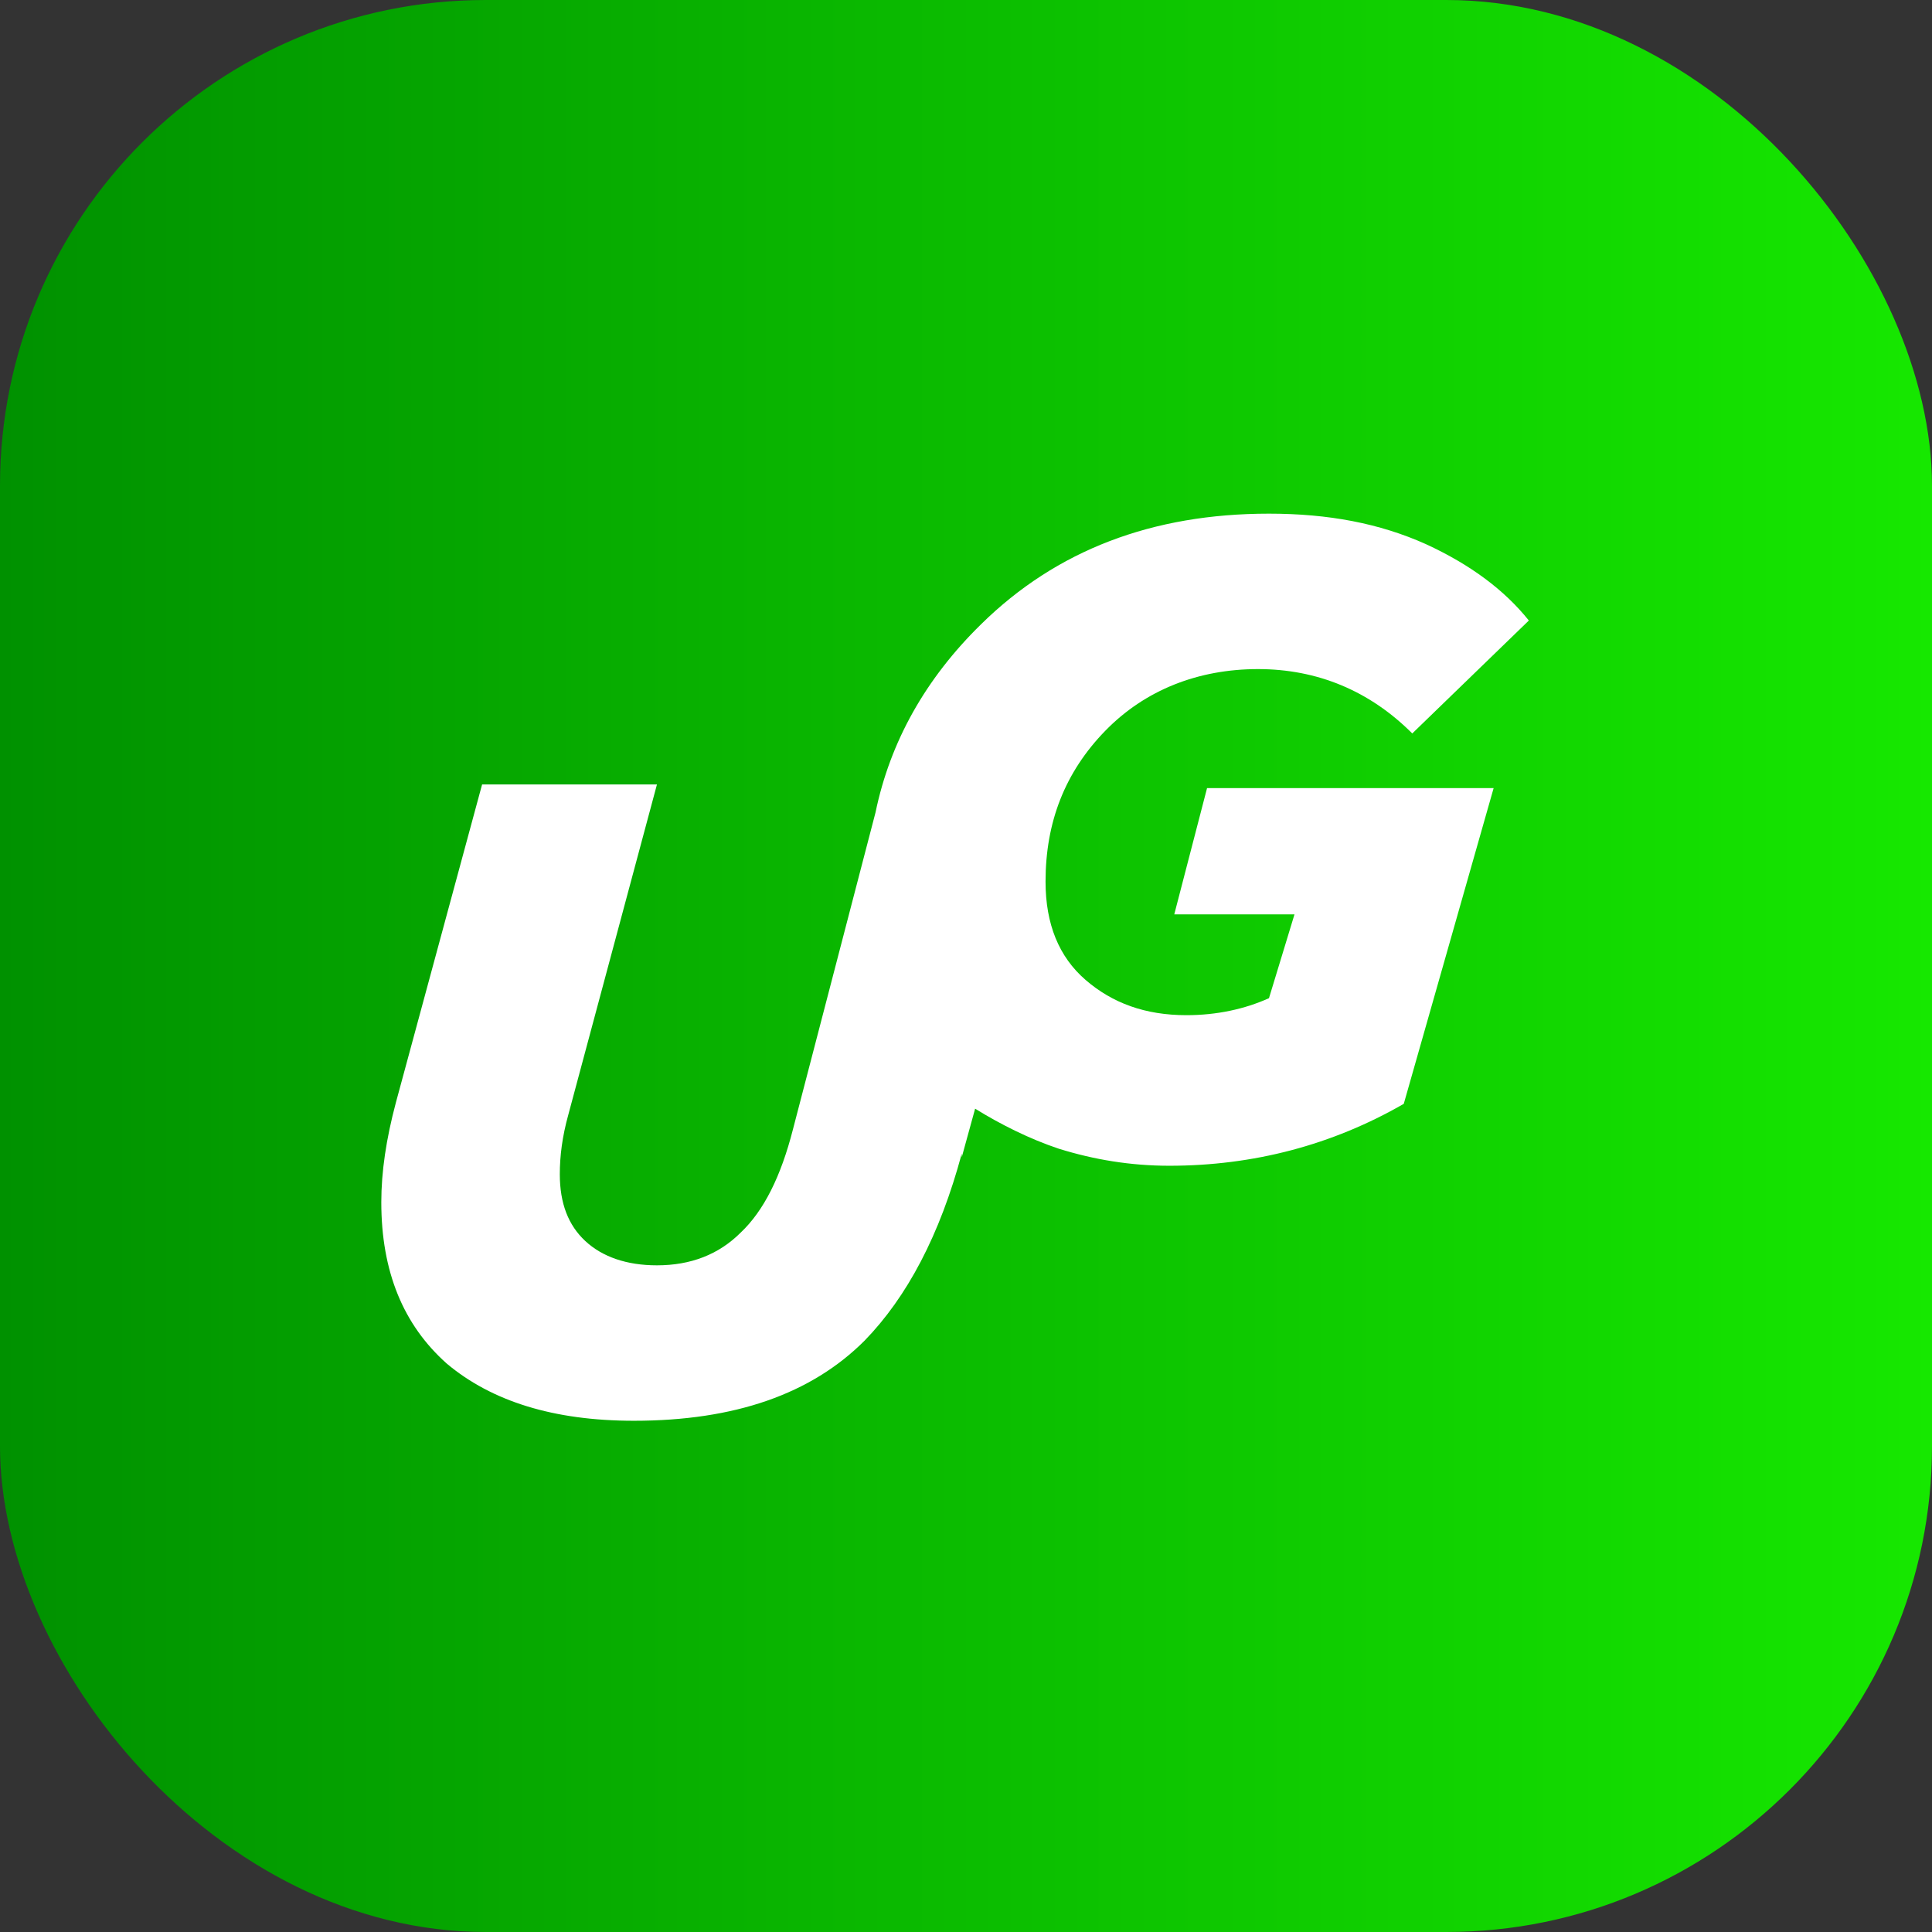
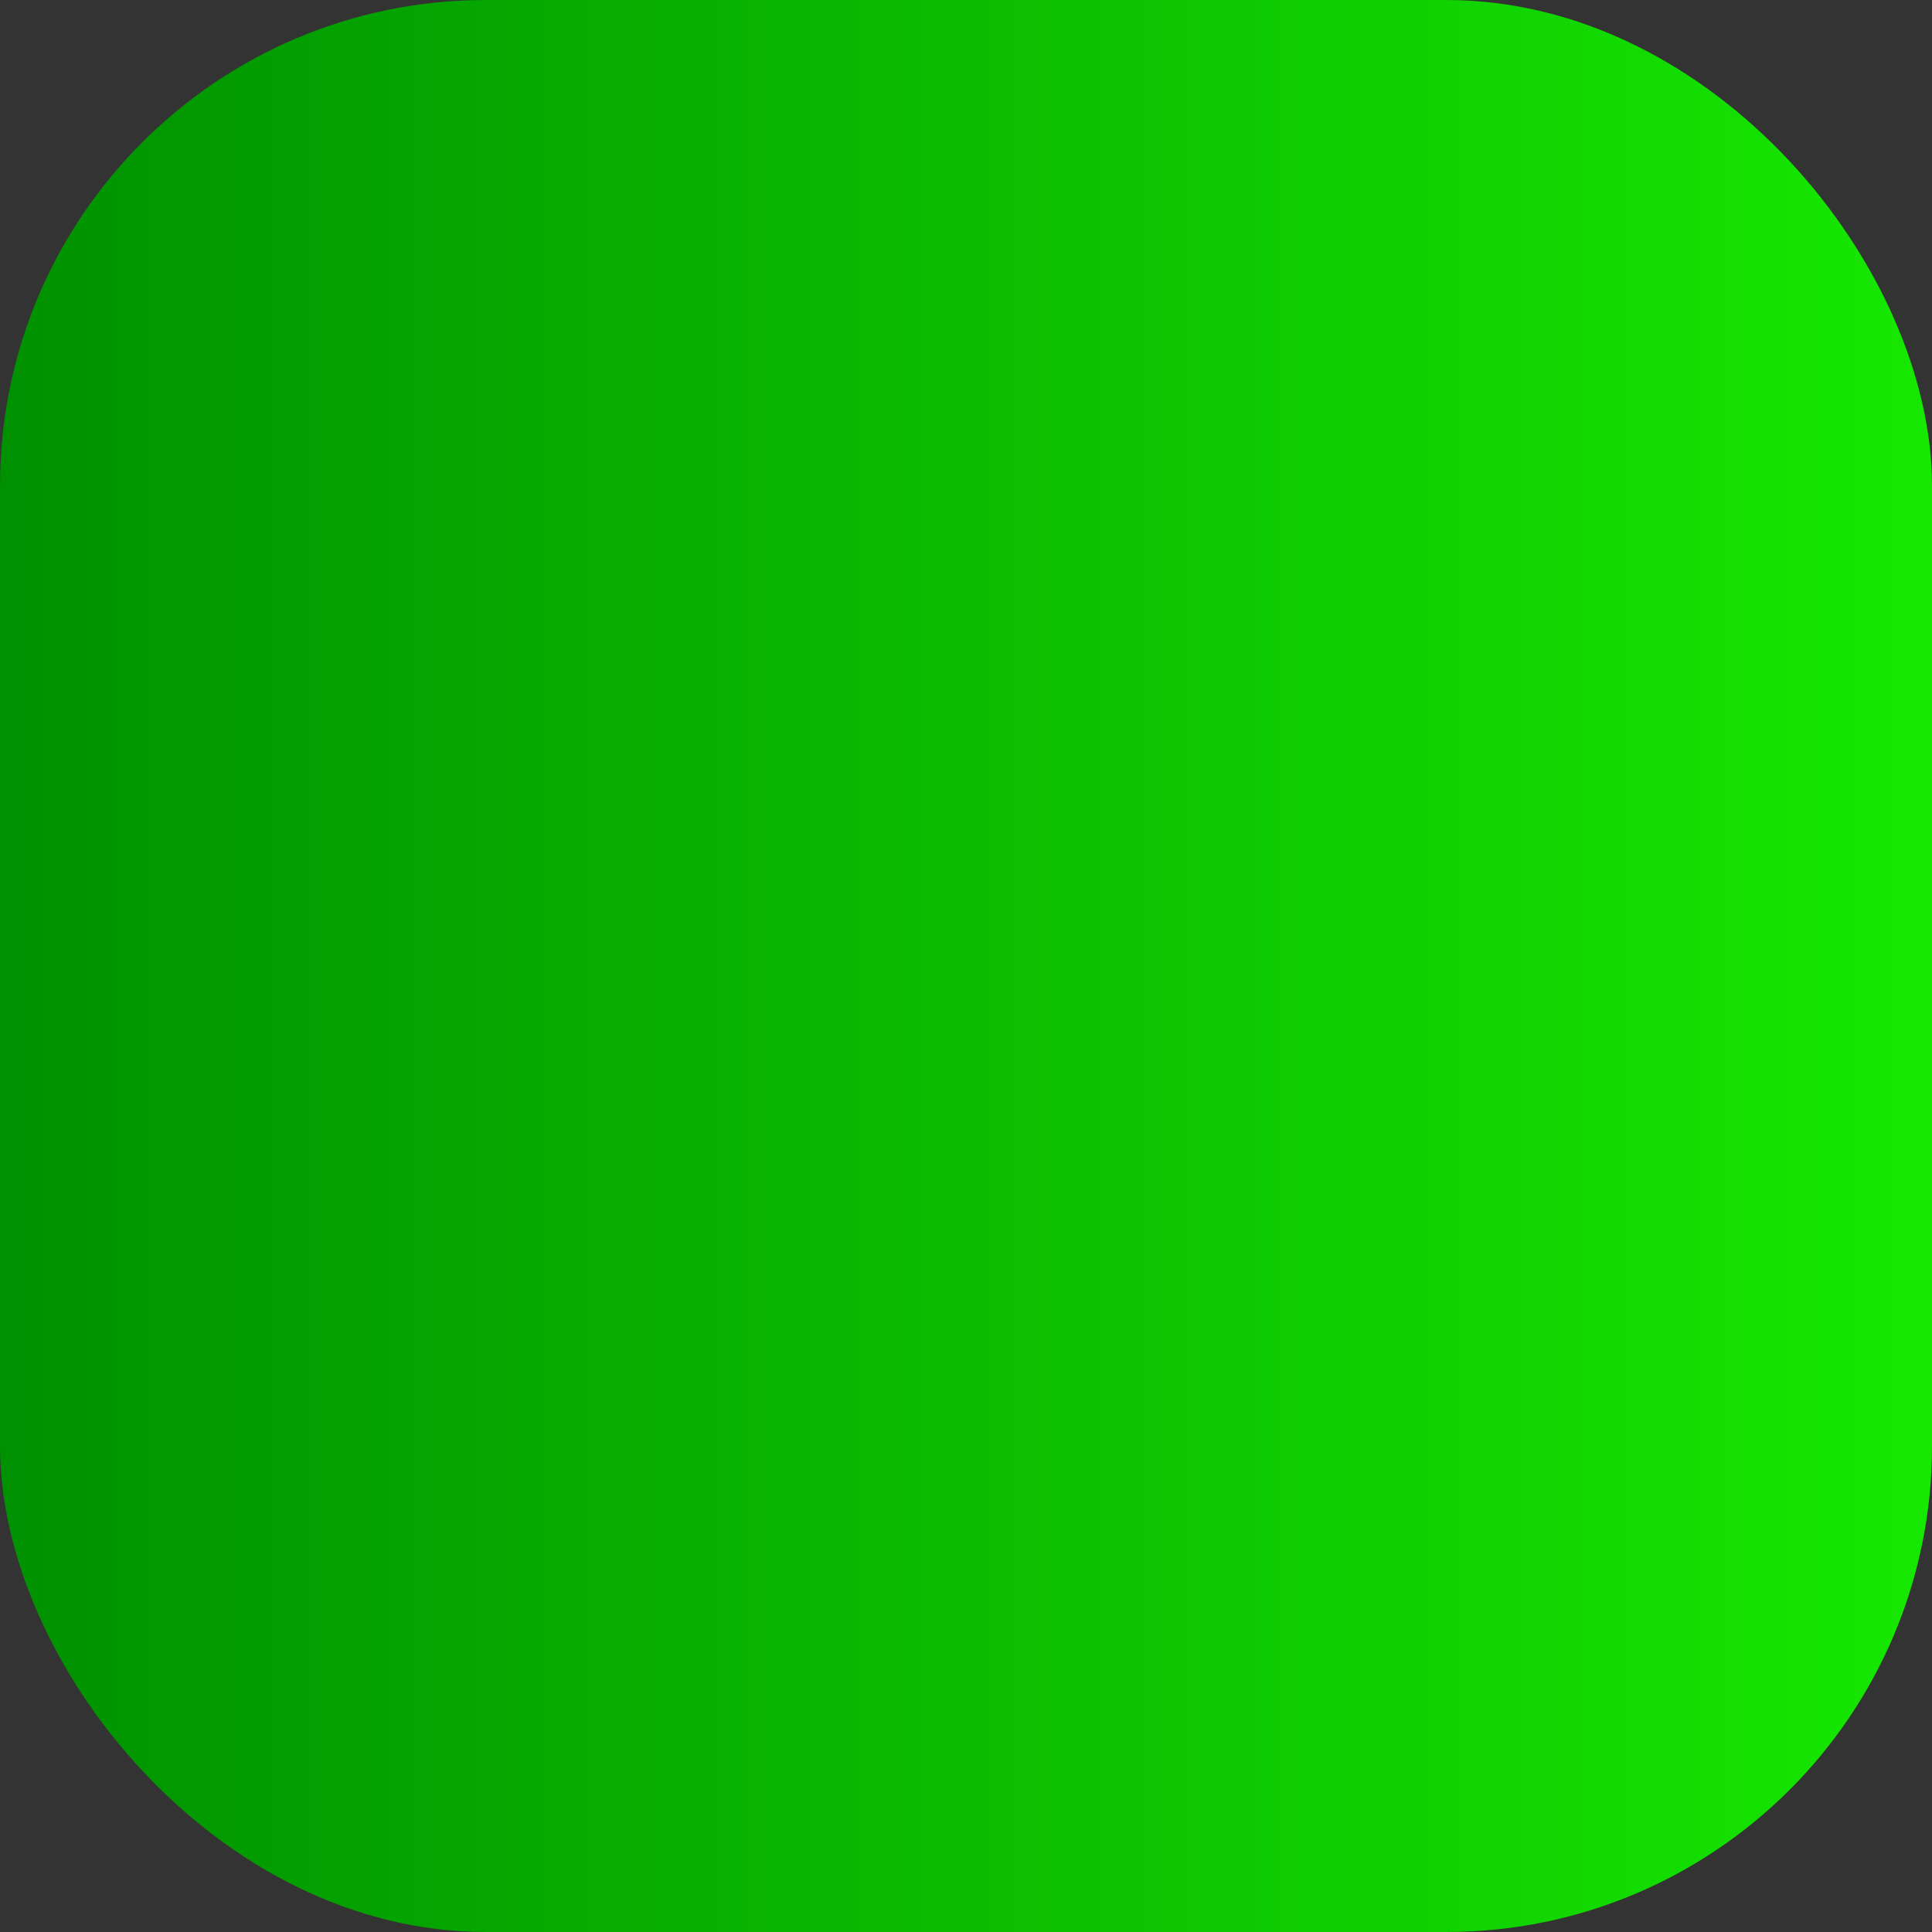
<svg xmlns="http://www.w3.org/2000/svg" id="_Слой_2" data-name="Слой 2" viewBox="0 0 15.91 15.91">
  <rect x="0" y="0" width="15.91" height="15.91" fill="#333333" stroke="none" />
  <defs>
    <style>
      .cls-1 {
        fill: url(#_Безымянный_градиент_34);
      }

      .cls-1, .cls-2 {
        stroke-width: 0px;
      }

      .cls-2 {
        fill: #fff;
      }
    </style>
    <linearGradient id="_Безымянный_градиент_34" data-name="Безымянный градиент 34" x1="0" y1="7.95" x2="15.91" y2="7.95" gradientUnits="userSpaceOnUse">
      <stop offset="0" stop-color="#009100" />
      <stop offset="1" stop-color="#16e800" />
    </linearGradient>
  </defs>
  <g id="_Слой_1-2" data-name="Слой 1">
    <rect class="cls-1" width="15.91" height="15.91" rx="4" ry="4" />
-     <path class="cls-2" d="M7.92,9.5c-.18.67-.45,1.18-.8,1.54-.44.44-1.07.66-1.9.66-.66,0-1.17-.16-1.54-.47-.36-.32-.54-.76-.54-1.33,0-.25.04-.52.12-.82l.71-2.62h1.44l-.73,2.72c-.05.18-.07.34-.07.49,0,.24.07.42.21.55.14.13.34.2.59.2.28,0,.51-.09.69-.27.19-.18.33-.46.43-.85l.68-2.61c.12-.58.41-1.1.87-1.55.62-.61,1.41-.91,2.37-.91.49,0,.91.08,1.29.25.37.17.65.38.85.63l-.96.93c-.35-.35-.78-.53-1.27-.53s-.93.17-1.26.51-.49.75-.49,1.24c0,.35.11.62.33.81.22.19.49.29.83.29.25,0,.48-.05.68-.14l.21-.69h-.99l.27-1.04h2.36l-.74,2.6c-.59.34-1.24.51-1.93.51-.32,0-.62-.05-.91-.14-.24-.08-.48-.2-.69-.33l-.11.4Z" />
  </g>
</svg>